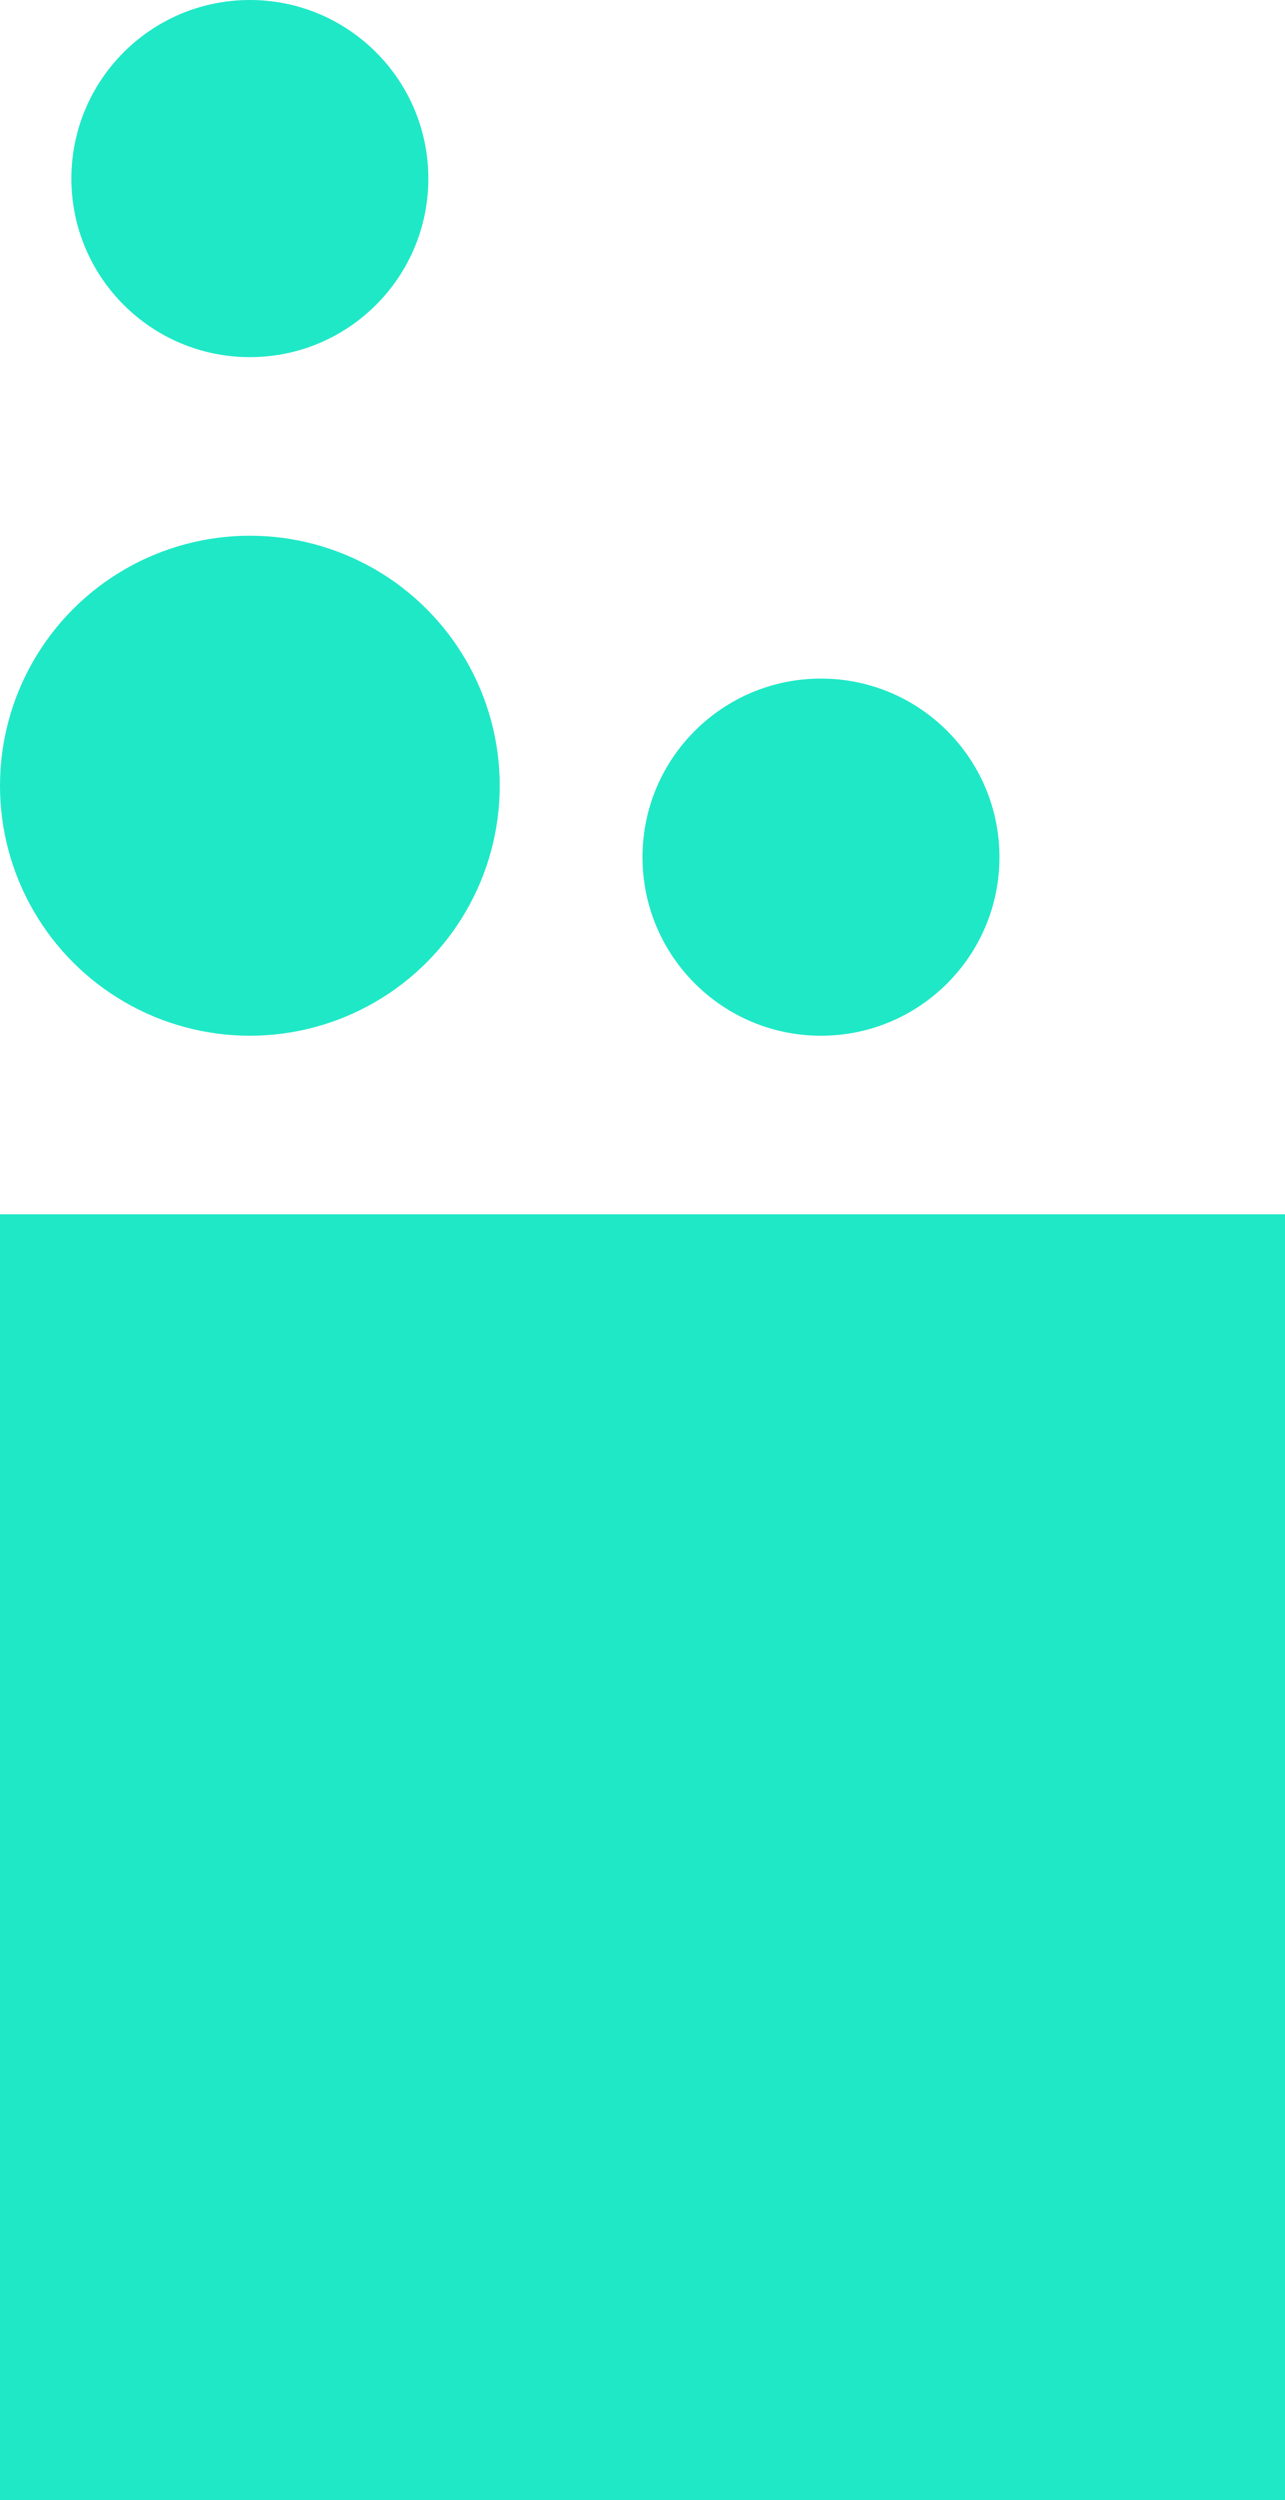
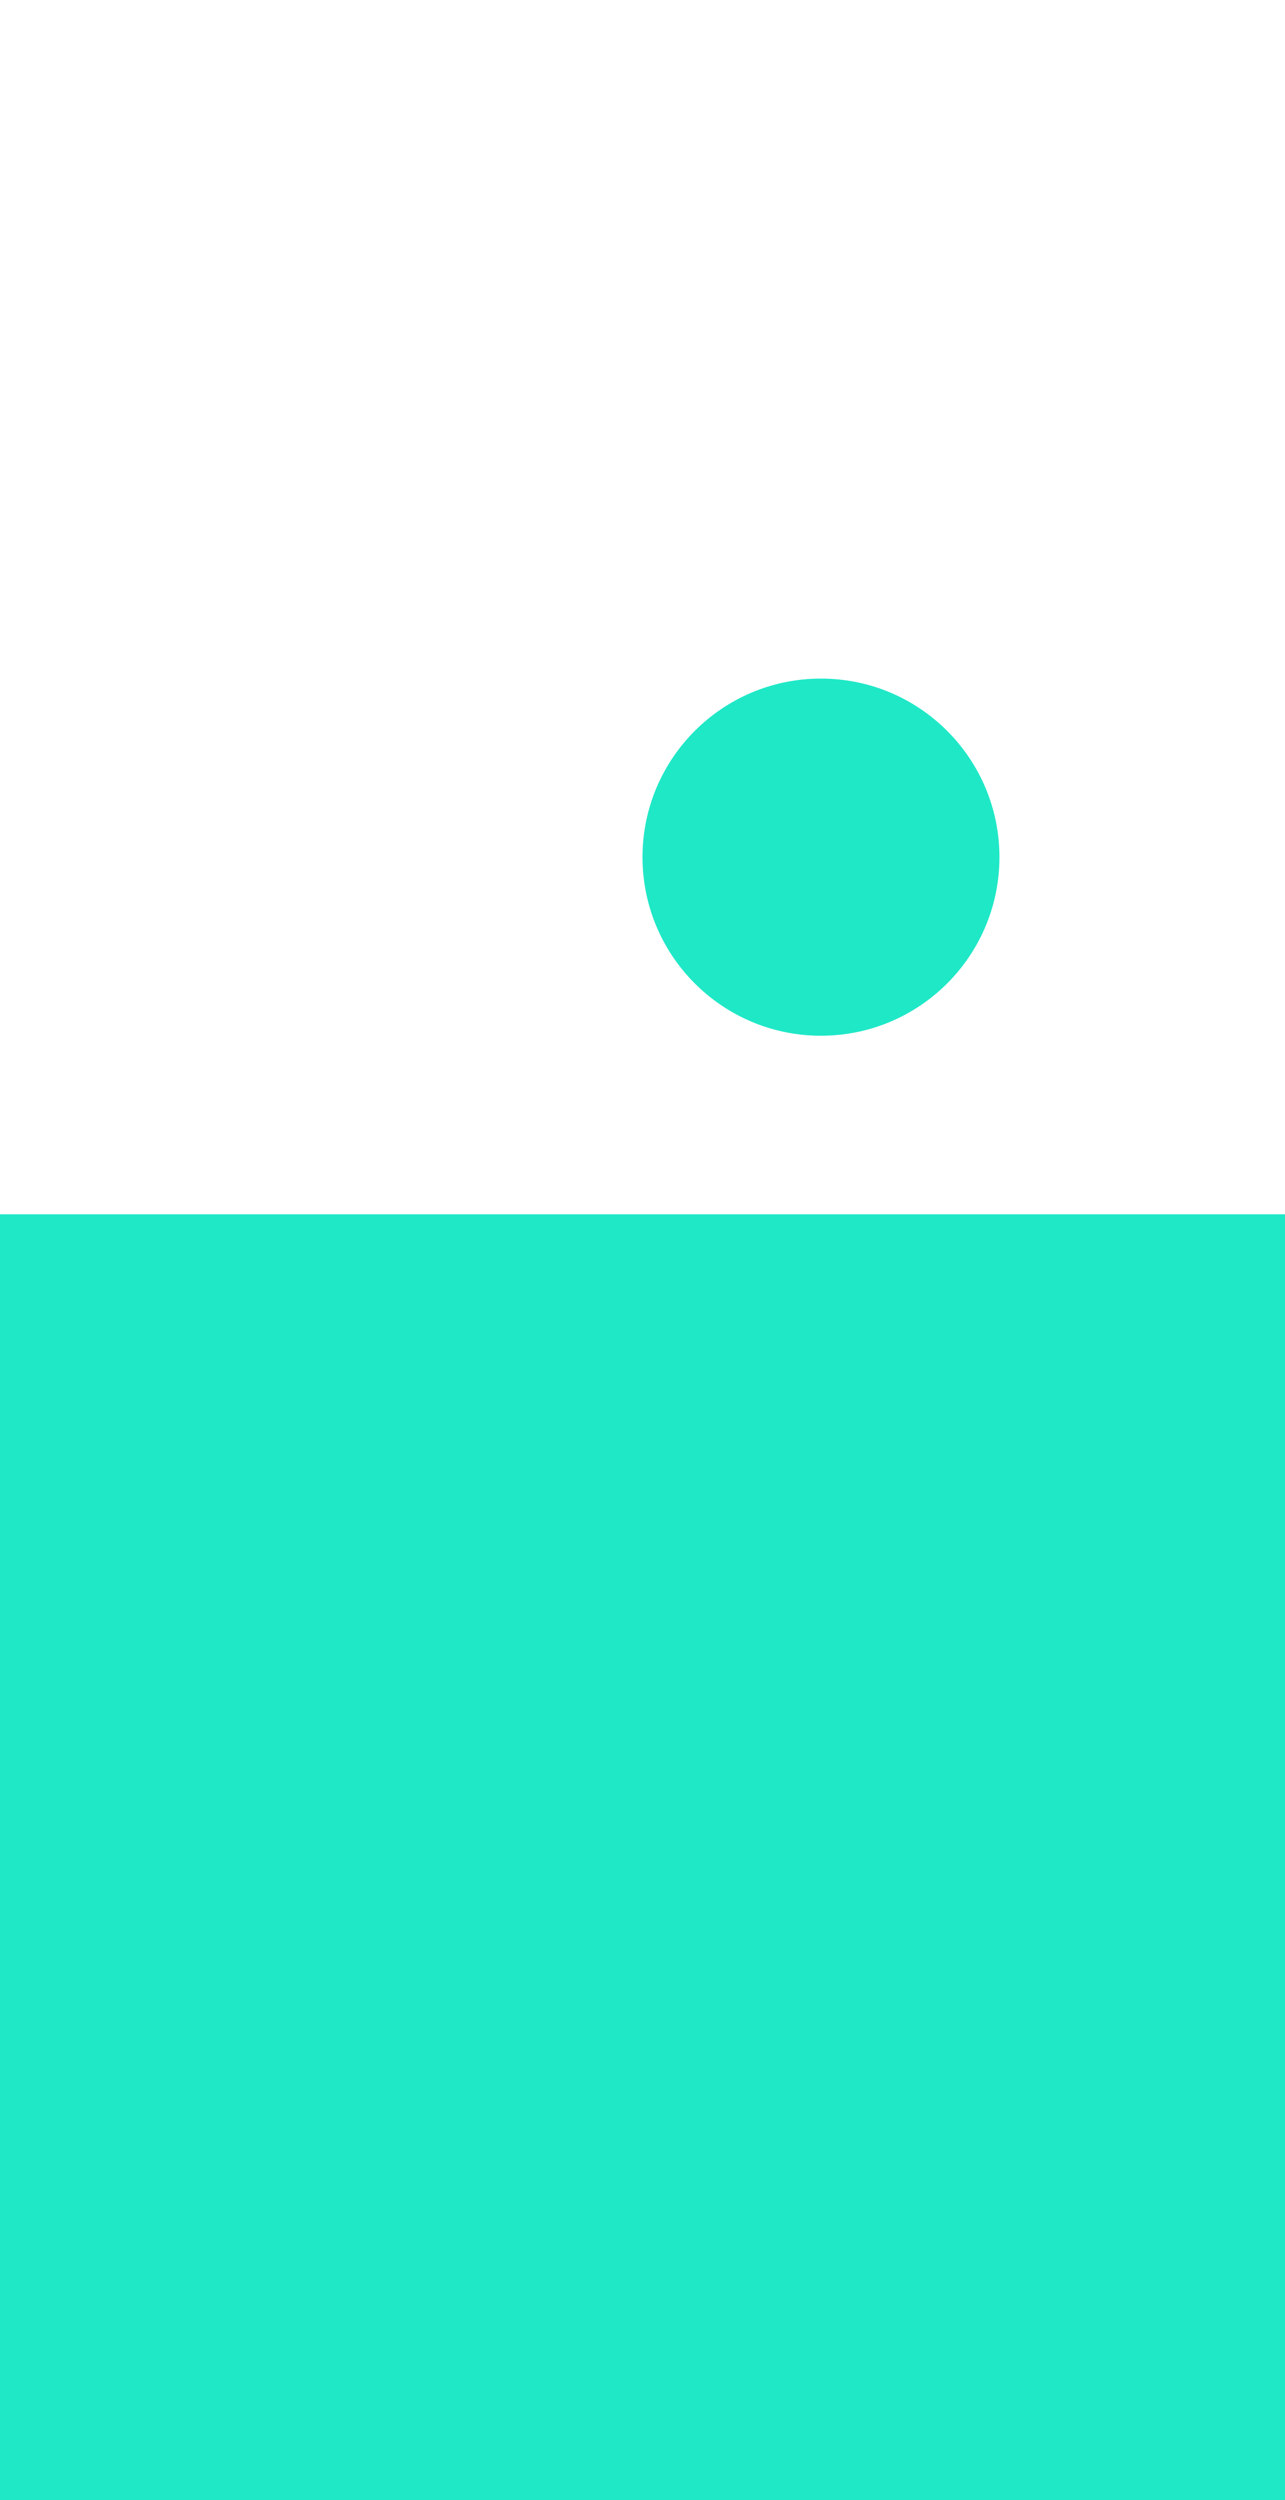
<svg xmlns="http://www.w3.org/2000/svg" id="Component_2_1" data-name="Component 2 – 1" width="36" height="70" viewBox="0 0 36 70">
  <path id="Path_11" data-name="Path 11" d="M0,0H36V36H0Z" transform="translate(0 34)" fill="#1fe8c7" />
-   <circle id="Ellipse_37" data-name="Ellipse 37" cx="7" cy="7" r="7" transform="translate(0 15)" fill="#1fe8c7" />
-   <circle id="Ellipse_38" data-name="Ellipse 38" cx="5" cy="5" r="5" transform="translate(2)" fill="#1fe8c7" />
  <circle id="Ellipse_39" data-name="Ellipse 39" cx="5" cy="5" r="5" transform="translate(18 19)" fill="#1fe8c7" />
</svg>